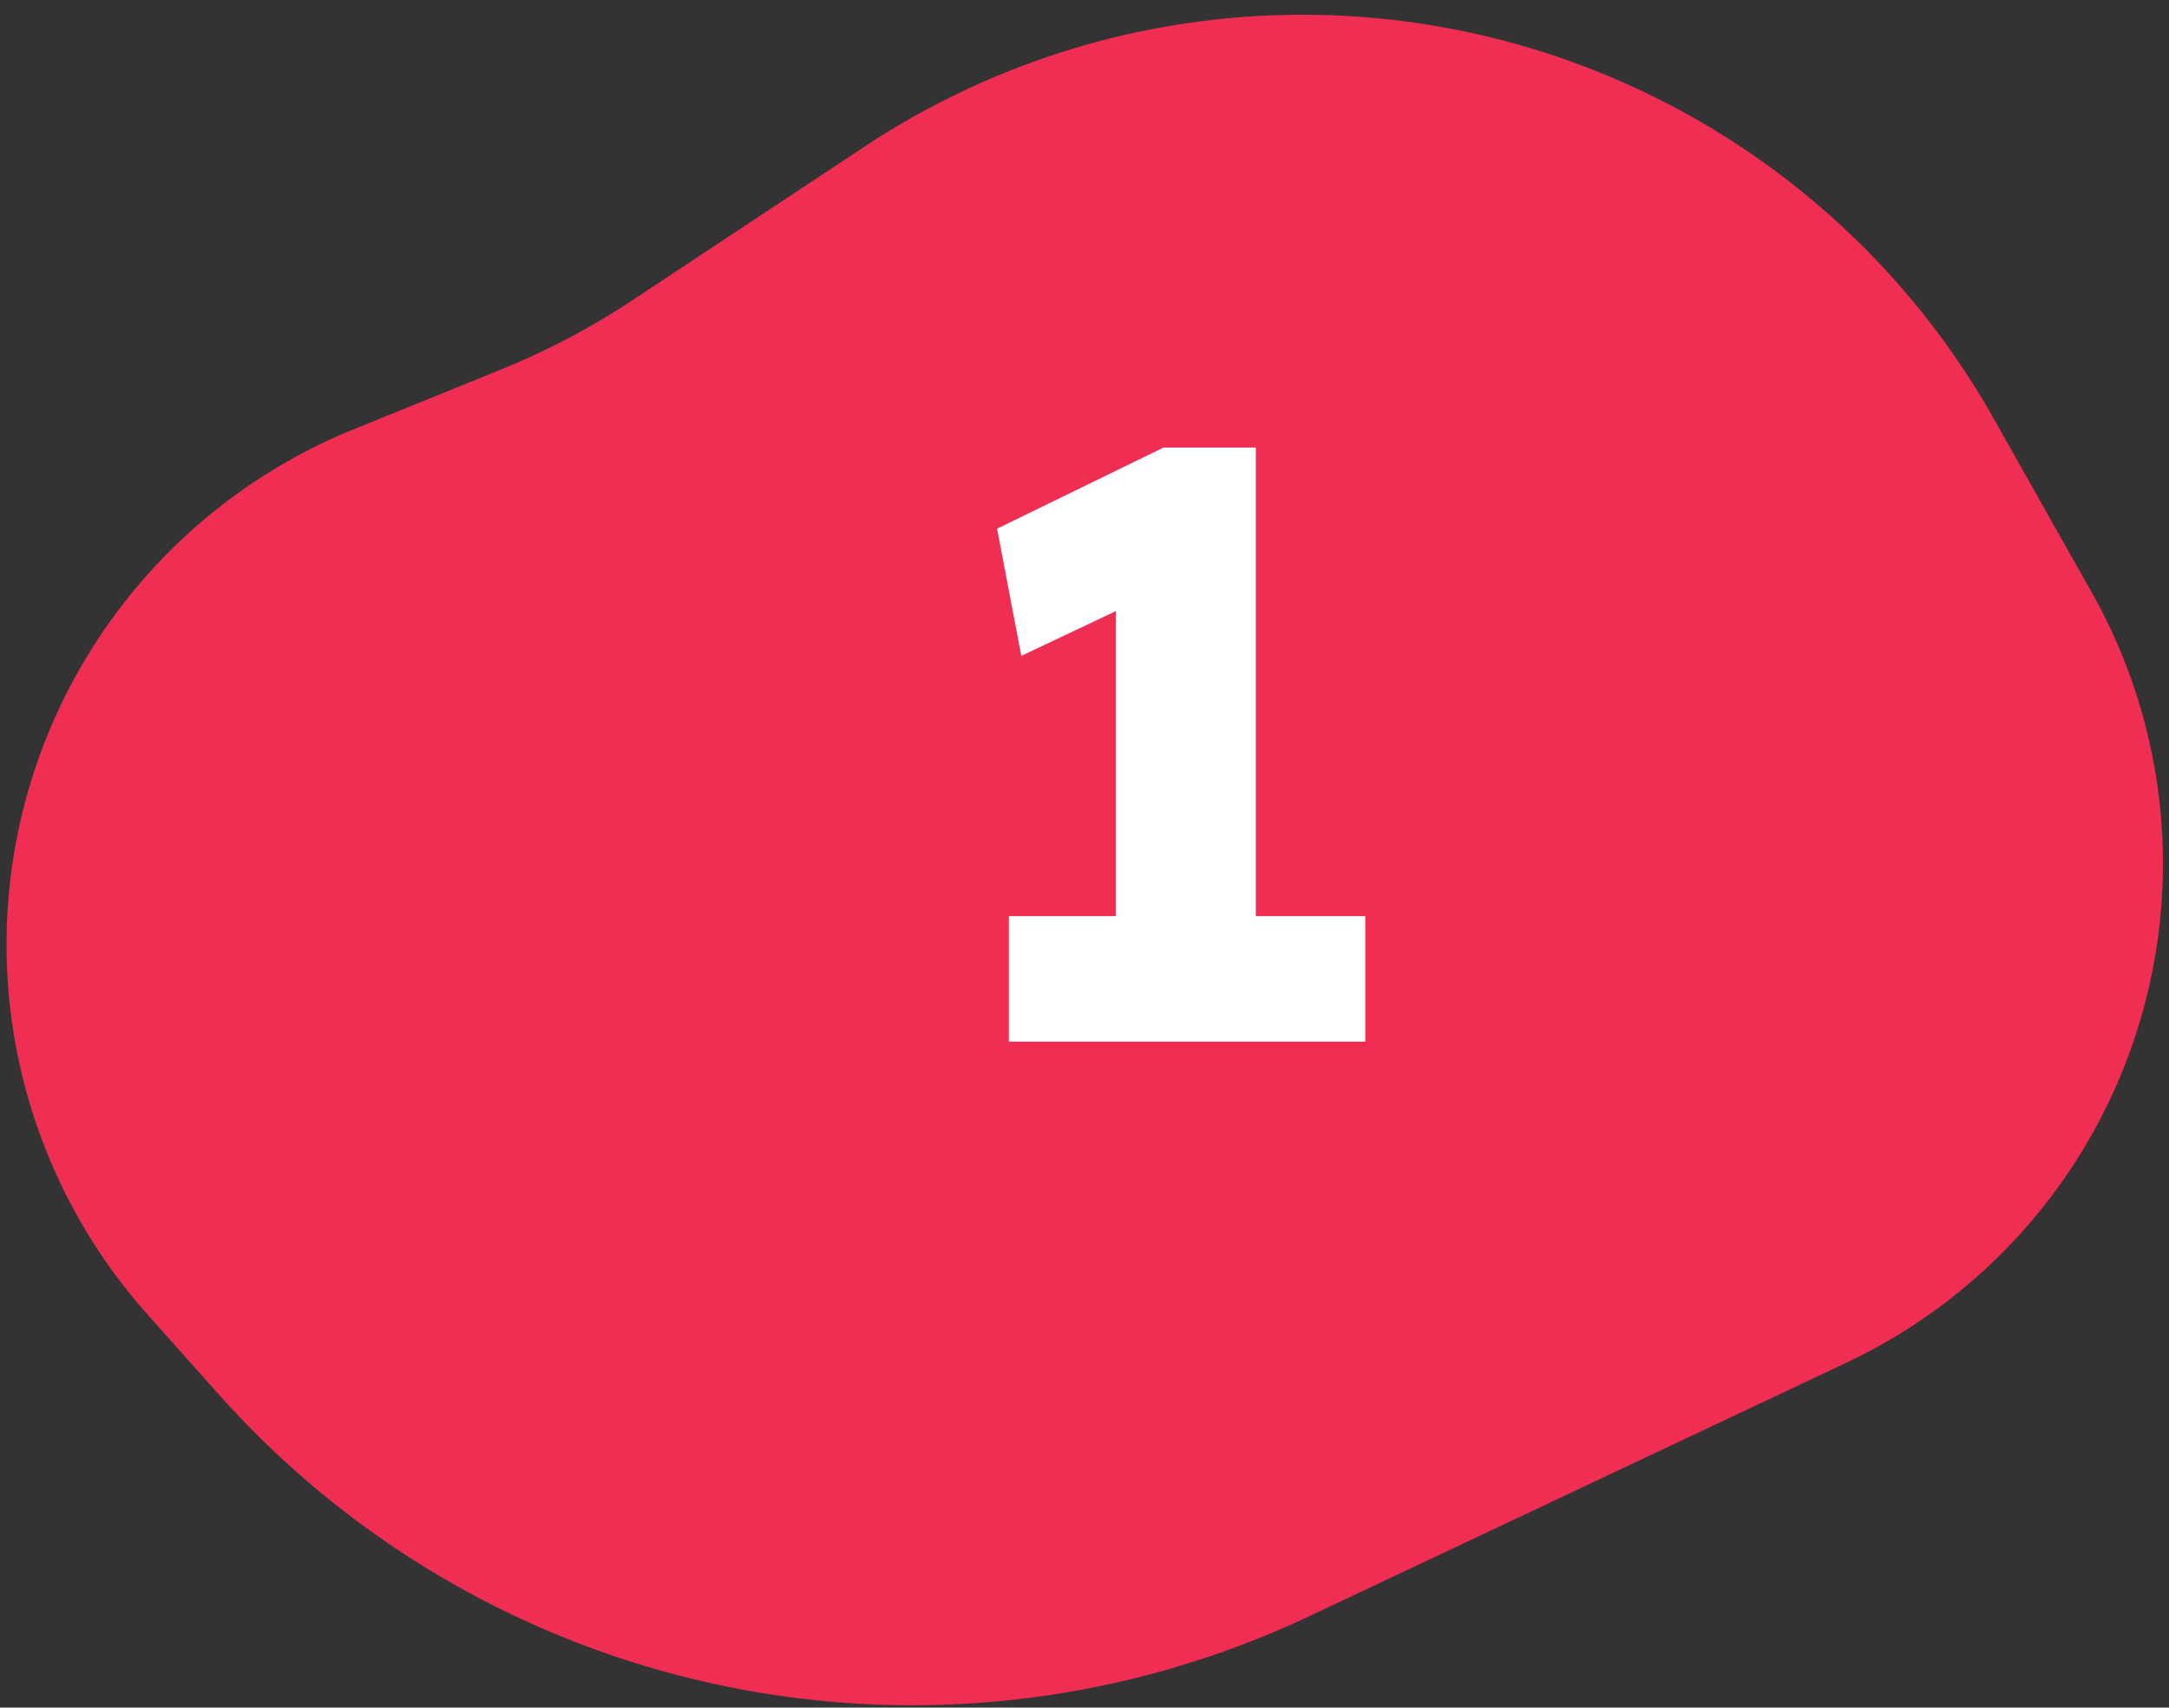
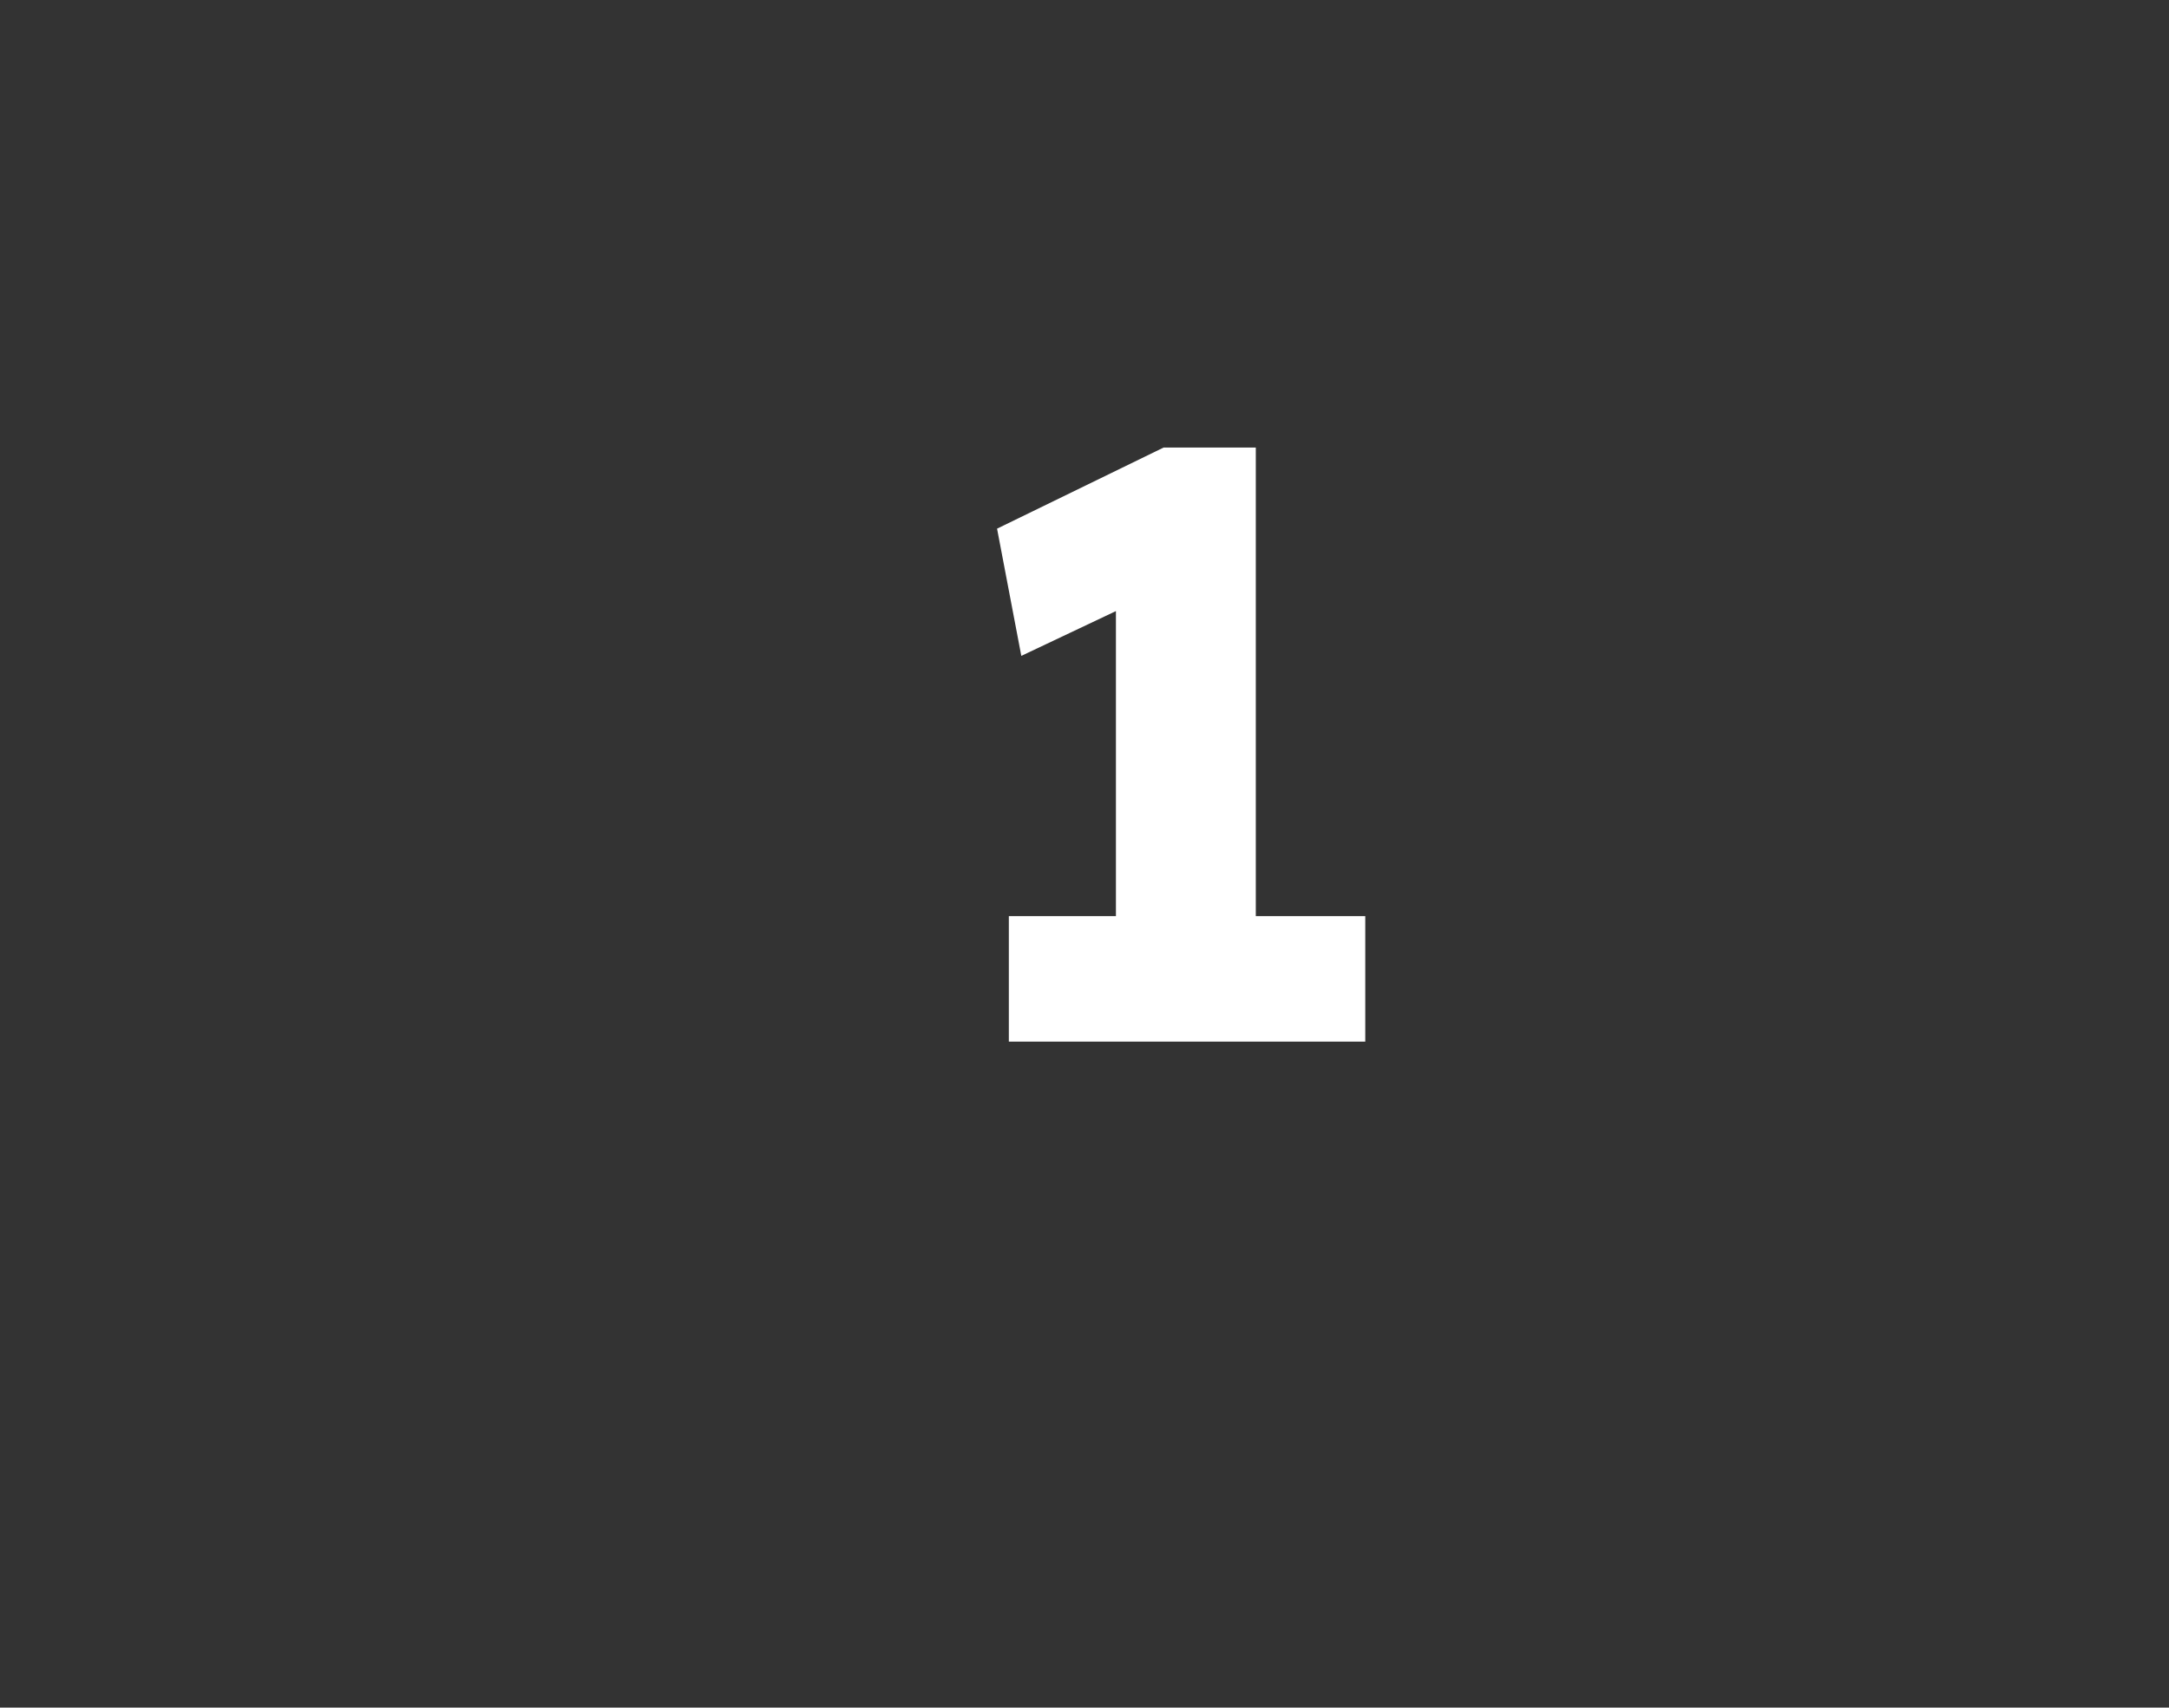
<svg xmlns="http://www.w3.org/2000/svg" fill="none" viewBox="0 0 127 100">
  <rect x="0" y="0" width="127" height="100" fill="#333333" stroke="none" />
-   <path fill="#F02D52" d="M122.48 34.7a32.32 32.32 0 0 1-14.36 45.1L76.64 94.66a54.4 54.4 0 0 1-63.86-13.03l-4.16-4.67a32.56 32.56 0 0 1 12.09-51.82l8.6-3.49a44.1 44.1 0 0 0 7.8-4.12L50.6 8.6a46.45 46.45 0 0 1 66.13 15.9l5.75 10.2Z" />
  <path fill="#fff" d="M65.34 58.6V30.77l1.81 4.16-7.35 3.48-1.42-7.45 9.75-4.75h5.4V58.6h-8.2ZM59.07 61v-7.35h20.87V61H59.07Z" />
</svg>